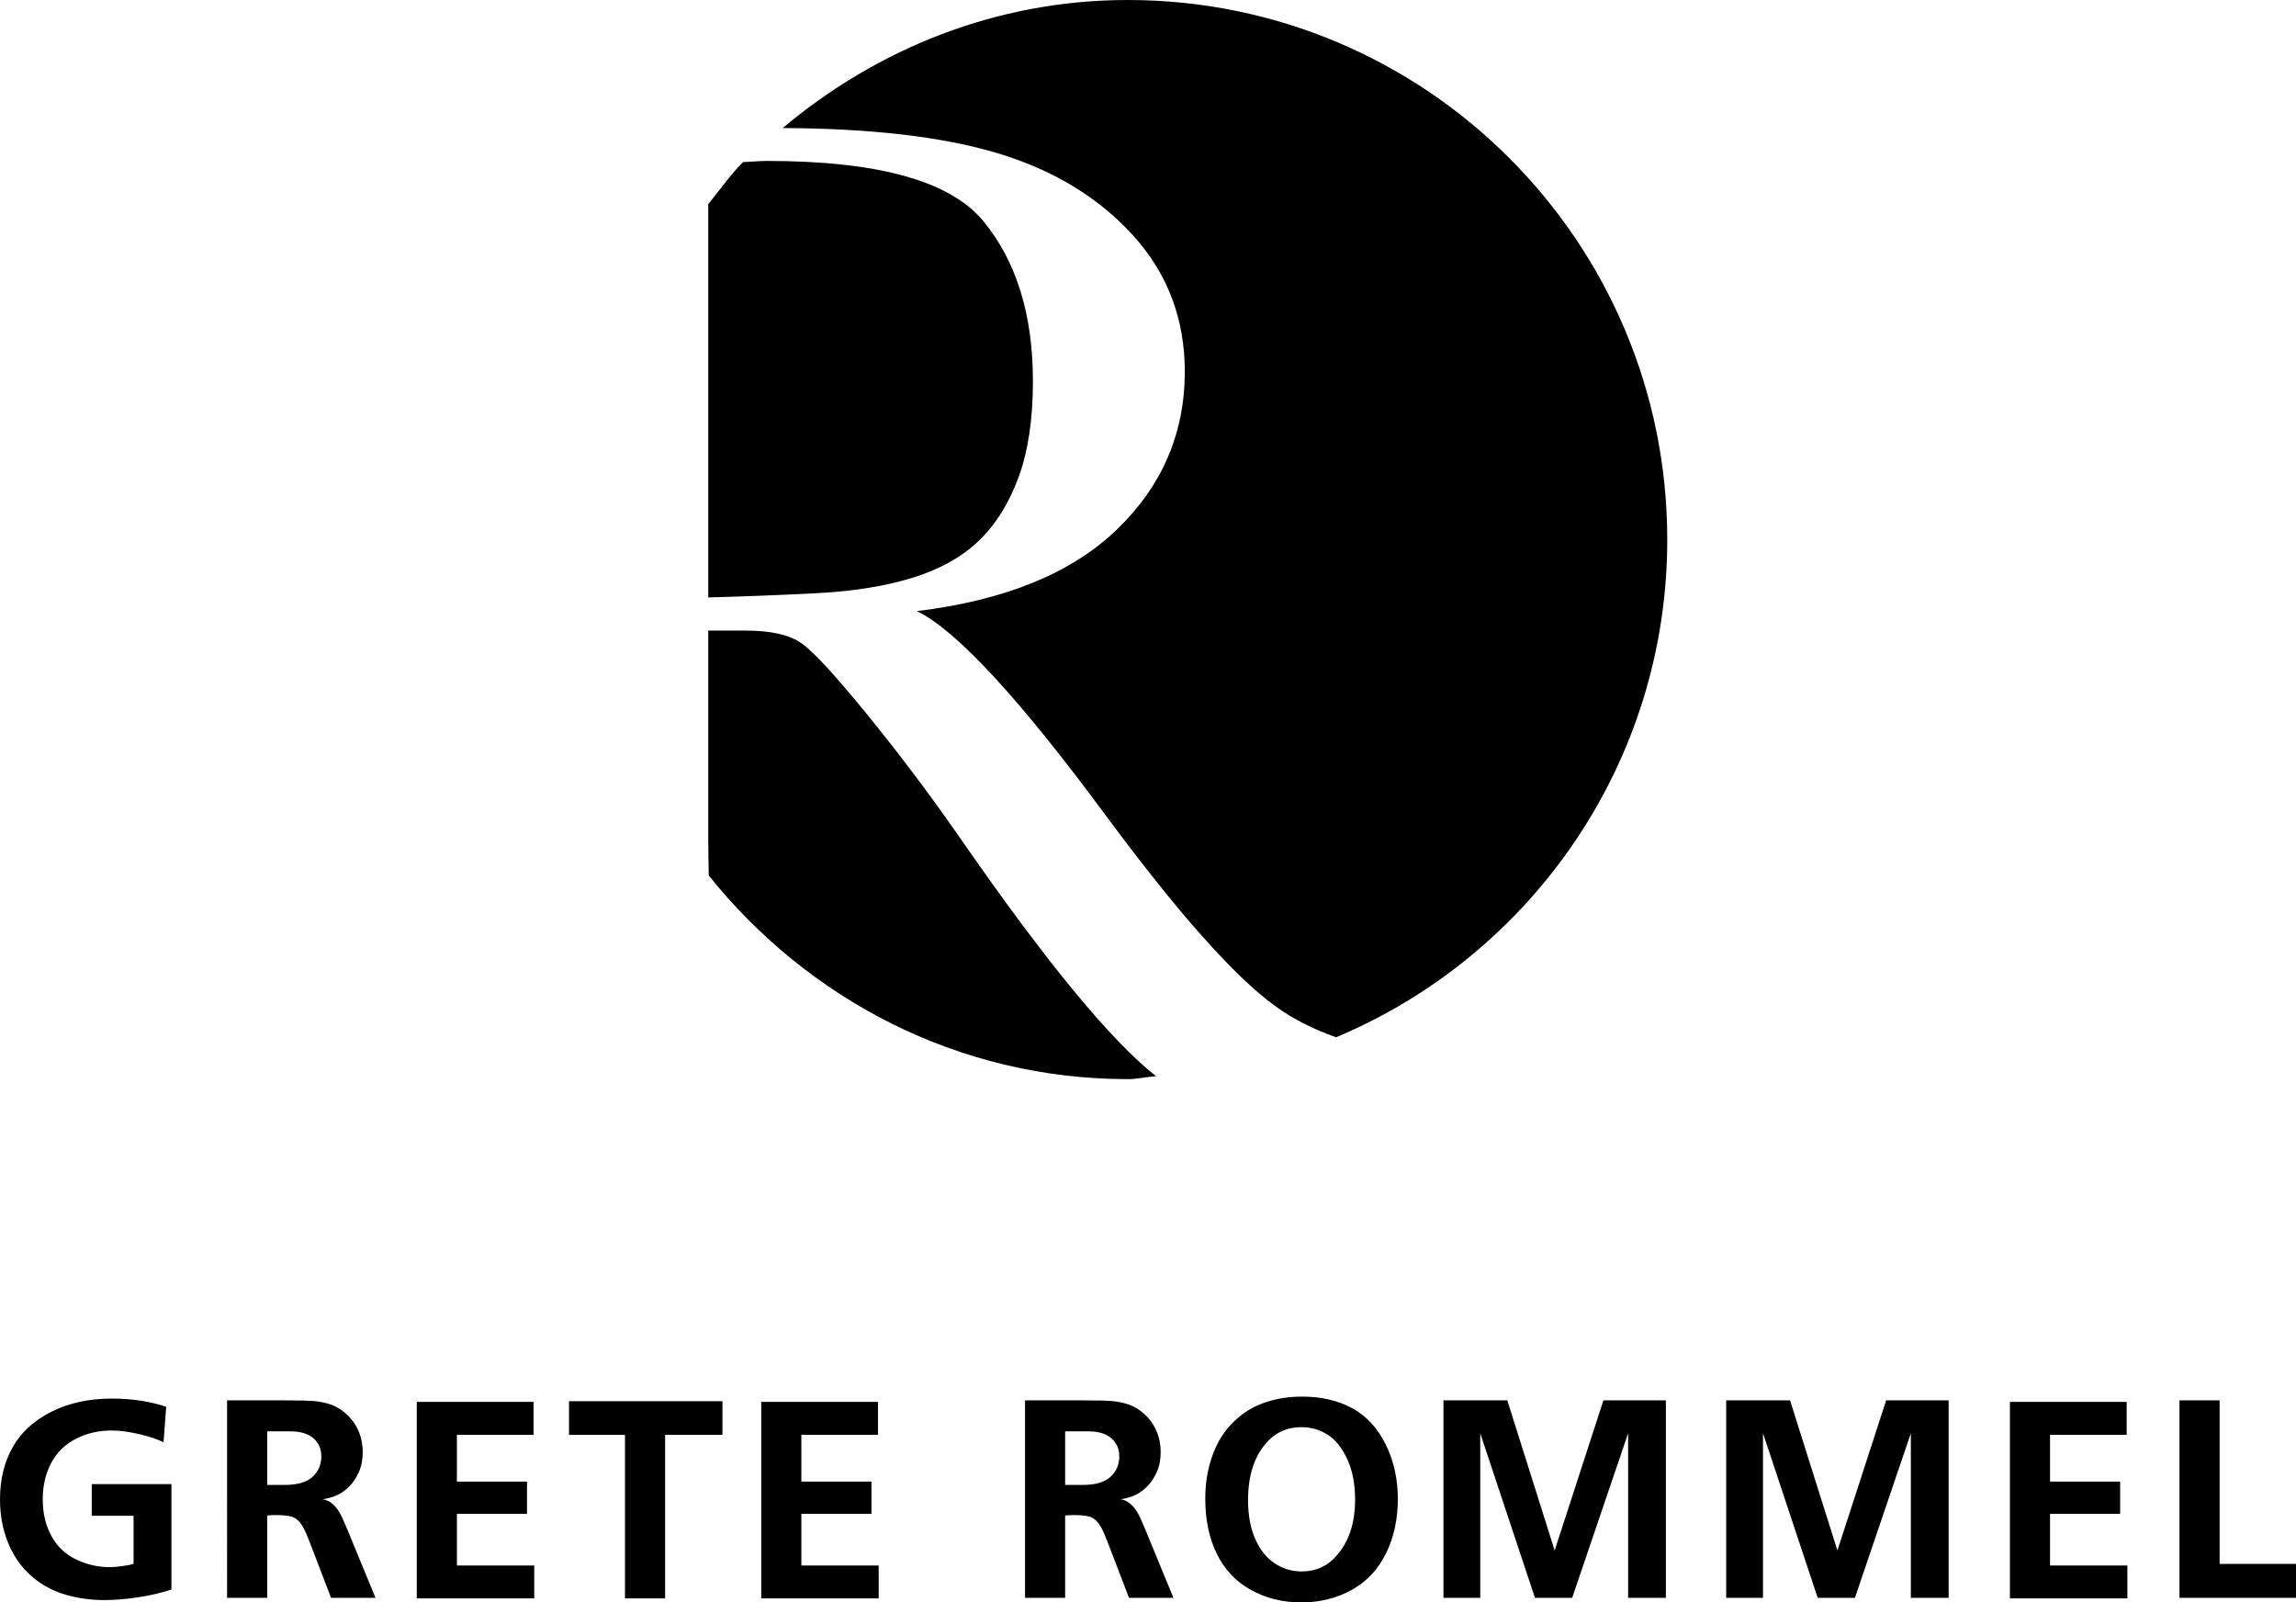
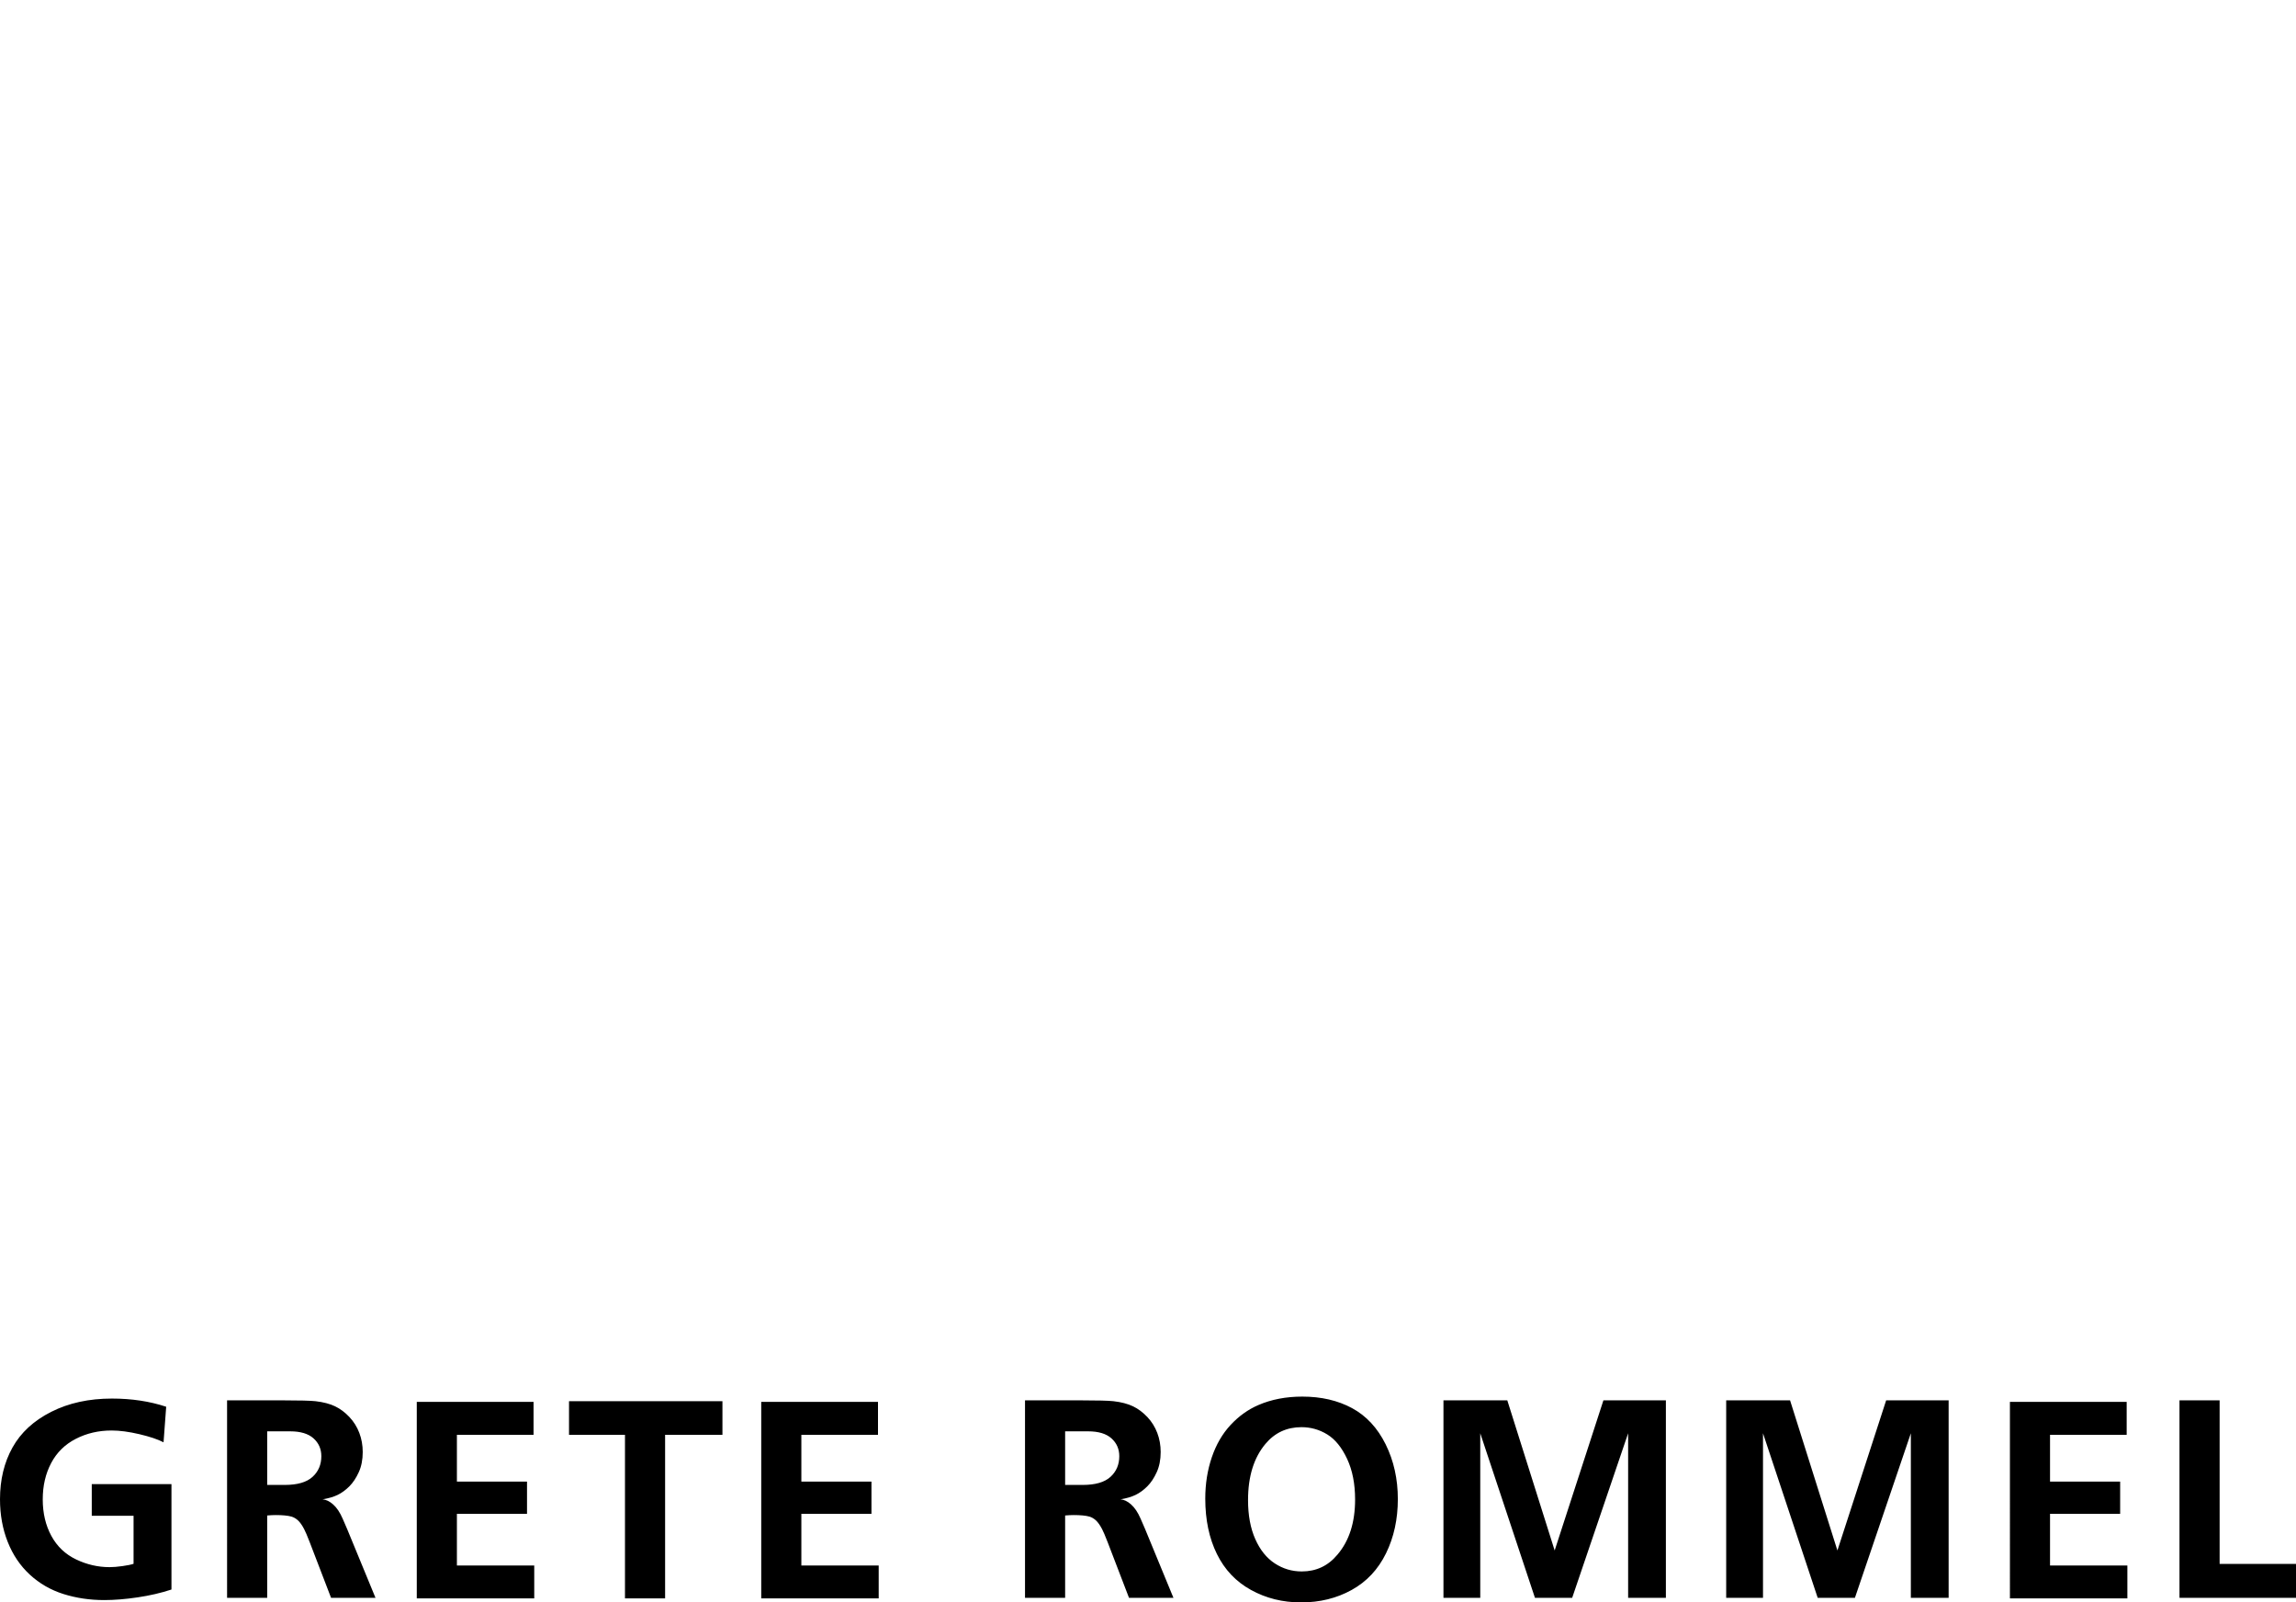
<svg xmlns="http://www.w3.org/2000/svg" version="1.1" id="Ebene_1" x="0px" y="0px" width="283.465px" height="197.797px" viewBox="0 0 283.465 197.797" xml:space="preserve">
-   <path fill="#000000" d="M205.84,66.603C205.84,29.818,176.022,0,139.238,0c-16.298,0-31.031,6.084-42.607,15.806  c10.753,0.044,19.588,1.045,26.379,3.061c6.94,2.064,12.553,5.445,16.836,10.146c4.284,4.7,6.429,10.317,6.429,16.85  c0,7.623-2.801,14.125-8.398,19.513c-5.6,5.389-13.826,8.741-24.678,10.059c4.864,2.337,12.69,10.811,23.473,25.429  c8.78,11.848,15.684,19.61,20.7,23.278c2.314,1.696,4.873,2.935,7.579,3.896C188.961,117.976,205.84,94.269,205.84,66.603  L205.84,66.603z M121.4,27.292c-4.081-4.951-12.975-7.426-26.681-7.426c-0.867,0-2.015,0.103-2.988,0.142  c-1.575,1.604-2.884,3.443-4.291,5.2v48.537c4.283-0.114,8.708-0.287,13.274-0.516c4.565-0.229,8.535-0.862,11.907-1.899  c3.367-1.036,6.095-2.548,8.179-4.536c2.085-1.985,3.727-4.589,4.926-7.814c1.199-3.223,1.8-7.193,1.8-11.914  C127.526,38.835,125.48,32.242,121.4,27.292L121.4,27.292z M139.238,133.204c1.199,0,2.318-0.291,3.501-0.354  c-5.533-4.342-13.541-14.011-24.234-29.452c-3.654-5.259-7.449-10.303-11.386-15.134c-3.936-4.834-6.646-7.78-8.128-8.836  c-1.482-1.059-3.793-1.59-6.931-1.59h-4.62v25.82c0,1.778,0.045,2.874,0.062,4.412C99.709,123.277,118.223,133.204,139.238,133.204" />
  <path fill="#000000" d="M13.816,172.634c-2.833,0-5.331,0.545-7.49,1.636c-2.161,1.092-3.755,2.561-4.783,4.405  C0.514,180.521,0,182.649,0,185.06c0,1.91,0.317,3.664,0.952,5.264c0.633,1.601,1.543,2.948,2.732,4.044  c1.188,1.097,2.572,1.895,4.148,2.392c1.577,0.498,3.257,0.747,5.041,0.747c1.244,0,2.619-0.111,4.122-0.335  c1.503-0.222,2.895-0.545,4.174-0.968v-13.012h-9.84v3.908h5.161v5.931c-0.309,0.104-0.769,0.198-1.381,0.283  c-0.61,0.086-1.139,0.129-1.585,0.129c-1.417,0-2.792-0.316-4.123-0.95c-1.332-0.636-2.352-1.604-3.059-2.906  c-0.71-1.303-1.064-2.806-1.064-4.51c0-1.68,0.347-3.171,1.038-4.48c0.691-1.308,1.705-2.307,3.043-2.991  c1.337-0.688,2.81-1.03,4.422-1.03c0.995,0,2.137,0.152,3.429,0.455c1.291,0.305,2.285,0.638,2.982,1.002l0.326-4.388  C18.485,172.97,16.25,172.634,13.816,172.634L13.816,172.634z M28.034,197.23h4.955v-10.164c0.399-0.035,0.748-0.052,1.045-0.052  c0.845,0,1.497,0.063,1.955,0.189c0.296,0.09,0.567,0.251,0.813,0.479c0.246,0.23,0.495,0.584,0.746,1.062  c0.147,0.275,0.378,0.812,0.687,1.611l2.639,6.874h5.485l-3.497-8.485l-0.565-1.303c-0.332-0.764-0.721-1.345-1.166-1.738  c-0.445-0.395-0.886-0.603-1.319-0.628c0.753-0.125,1.382-0.311,1.885-0.555c0.503-0.247,0.979-0.595,1.431-1.046  c0.451-0.451,0.84-1.034,1.166-1.749c0.326-0.714,0.489-1.546,0.489-2.493c0-0.834-0.141-1.621-0.42-2.357  c-0.28-0.739-0.689-1.393-1.226-1.964c-0.537-0.57-1.126-1.012-1.766-1.32c-0.641-0.308-1.446-0.52-2.417-0.632  c-0.652-0.069-1.978-0.104-3.976-0.104h-6.943V197.23L28.034,197.23z M35.833,176.679c1.27,0,2.226,0.289,2.871,0.864  c0.646,0.579,0.968,1.312,0.968,2.204c0,1.041-0.362,1.892-1.087,2.553c-0.727,0.665-1.871,0.995-3.437,0.995h-2.159v-6.616H35.833  L35.833,176.679z M65.958,197.3v-4.062H56.41v-6.376h8.656v-3.978H56.41v-5.778h9.462v-4.062H51.456V197.3H65.958L65.958,197.3z   M70.251,172.96v4.146h6.909V197.3h4.954v-20.194h7.079v-4.146H70.251L70.251,172.96z M108.484,197.3v-4.062h-9.548v-6.376h8.656  v-3.978h-8.656v-5.778h9.461v-4.062H93.982V197.3H108.484L108.484,197.3z M126.548,197.23h4.954v-10.164  c0.399-0.035,0.748-0.052,1.046-0.052c0.845,0,1.497,0.063,1.954,0.189c0.296,0.09,0.567,0.251,0.813,0.479  c0.246,0.23,0.494,0.584,0.746,1.062c0.147,0.275,0.378,0.812,0.687,1.611l2.639,6.874h5.486l-3.497-8.485l-0.565-1.303  c-0.332-0.764-0.722-1.345-1.167-1.738c-0.444-0.395-0.885-0.603-1.319-0.628c0.754-0.125,1.383-0.311,1.886-0.555  c0.503-0.247,0.979-0.595,1.431-1.046s0.84-1.034,1.166-1.749c0.326-0.714,0.489-1.546,0.489-2.493c0-0.834-0.141-1.621-0.42-2.357  c-0.28-0.739-0.689-1.393-1.226-1.964c-0.539-0.57-1.127-1.012-1.767-1.32c-0.641-0.308-1.446-0.52-2.416-0.632  c-0.652-0.069-1.979-0.104-3.979-0.104h-6.941V197.23L126.548,197.23z M134.347,176.679c1.27,0,2.226,0.289,2.871,0.864  c0.646,0.579,0.969,1.312,0.969,2.204c0,1.041-0.364,1.892-1.088,2.553c-0.727,0.665-1.871,0.995-3.437,0.995h-2.16v-6.616H134.347  L134.347,176.679z M150.236,191.813c0.955,1.944,2.359,3.428,4.218,4.448c1.854,1.023,3.915,1.535,6.18,1.535  c2.306,0,4.387-0.512,6.239-1.535c1.849-1.021,3.266-2.527,4.242-4.517c0.977-1.988,1.463-4.222,1.463-6.702  c0-2.478-0.502-4.734-1.506-6.762c-1.007-2.028-2.391-3.518-4.147-4.466c-1.761-0.949-3.805-1.422-6.138-1.422  c-2.014,0-3.823,0.347-5.434,1.045c-1.27,0.548-2.408,1.365-3.422,2.452c-1.01,1.085-1.784,2.416-2.32,3.993  c-0.539,1.578-0.808,3.279-0.808,5.108C148.804,187.598,149.281,189.872,150.236,191.813L150.236,191.813z M157.384,192.98  c-1.011-0.663-1.815-1.662-2.409-3.002c-0.594-1.336-0.891-2.941-0.891-4.814c0-2.914,0.713-5.223,2.143-6.928  c1.153-1.382,2.639-2.072,4.457-2.072c1.142,0,2.203,0.299,3.18,0.898c0.977,0.602,1.794,1.607,2.452,3.019s0.985,3.082,0.985,5.013  c0,2.836-0.725,5.104-2.179,6.806c-1.151,1.384-2.621,2.074-4.402,2.074C159.505,193.974,158.394,193.643,157.384,192.98  L157.384,192.98z M182.753,197.23v-20.313l6.753,20.313h4.595l6.909-20.313v20.313h4.661v-24.375h-7.714l-6.018,18.53l-5.847-18.53  h-7.882v24.375H182.753L182.753,197.23z M217.661,197.23v-20.313l6.753,20.313h4.595l6.905-20.313v20.313h4.665v-24.375h-7.714  l-6.018,18.53l-5.844-18.53h-7.888v24.375H217.661L217.661,197.23z M262.646,197.3v-4.062h-9.548v-6.376h8.657v-3.978h-8.657v-5.778  h9.462v-4.062h-14.414V197.3H262.646L262.646,197.3z M283.465,197.23v-4.183h-9.429v-20.192h-4.955v24.375H283.465" />
</svg>